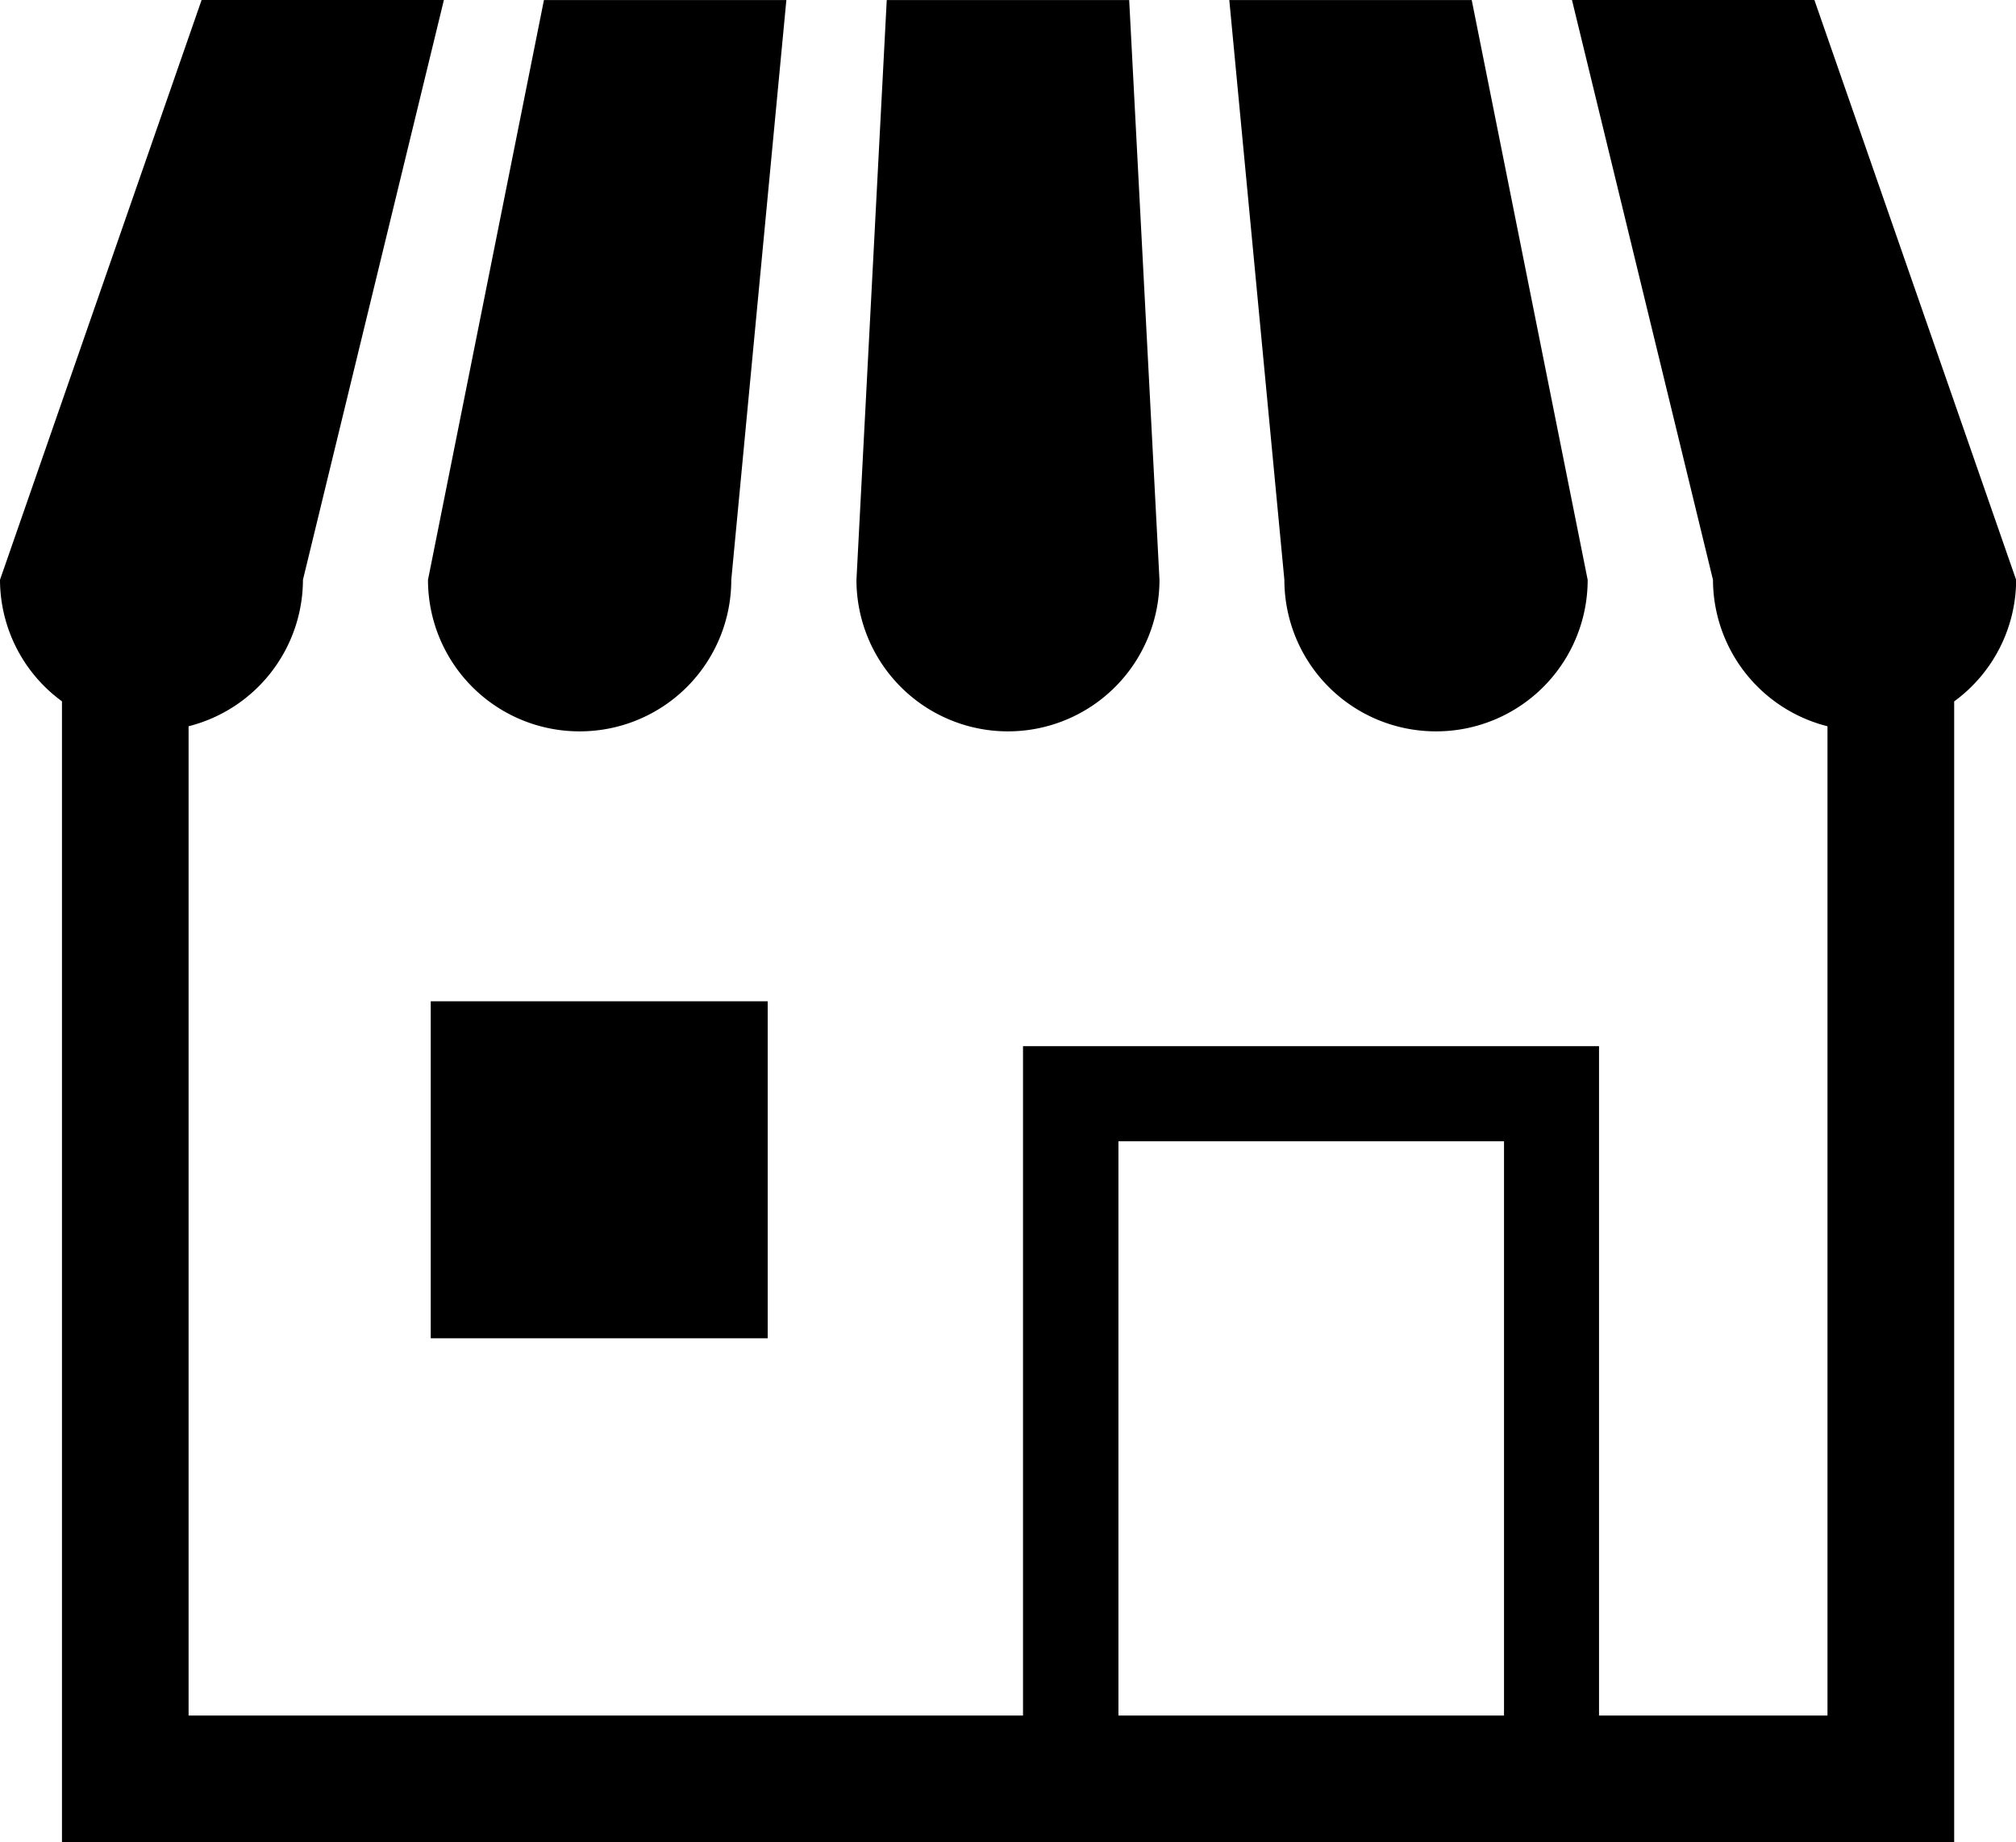
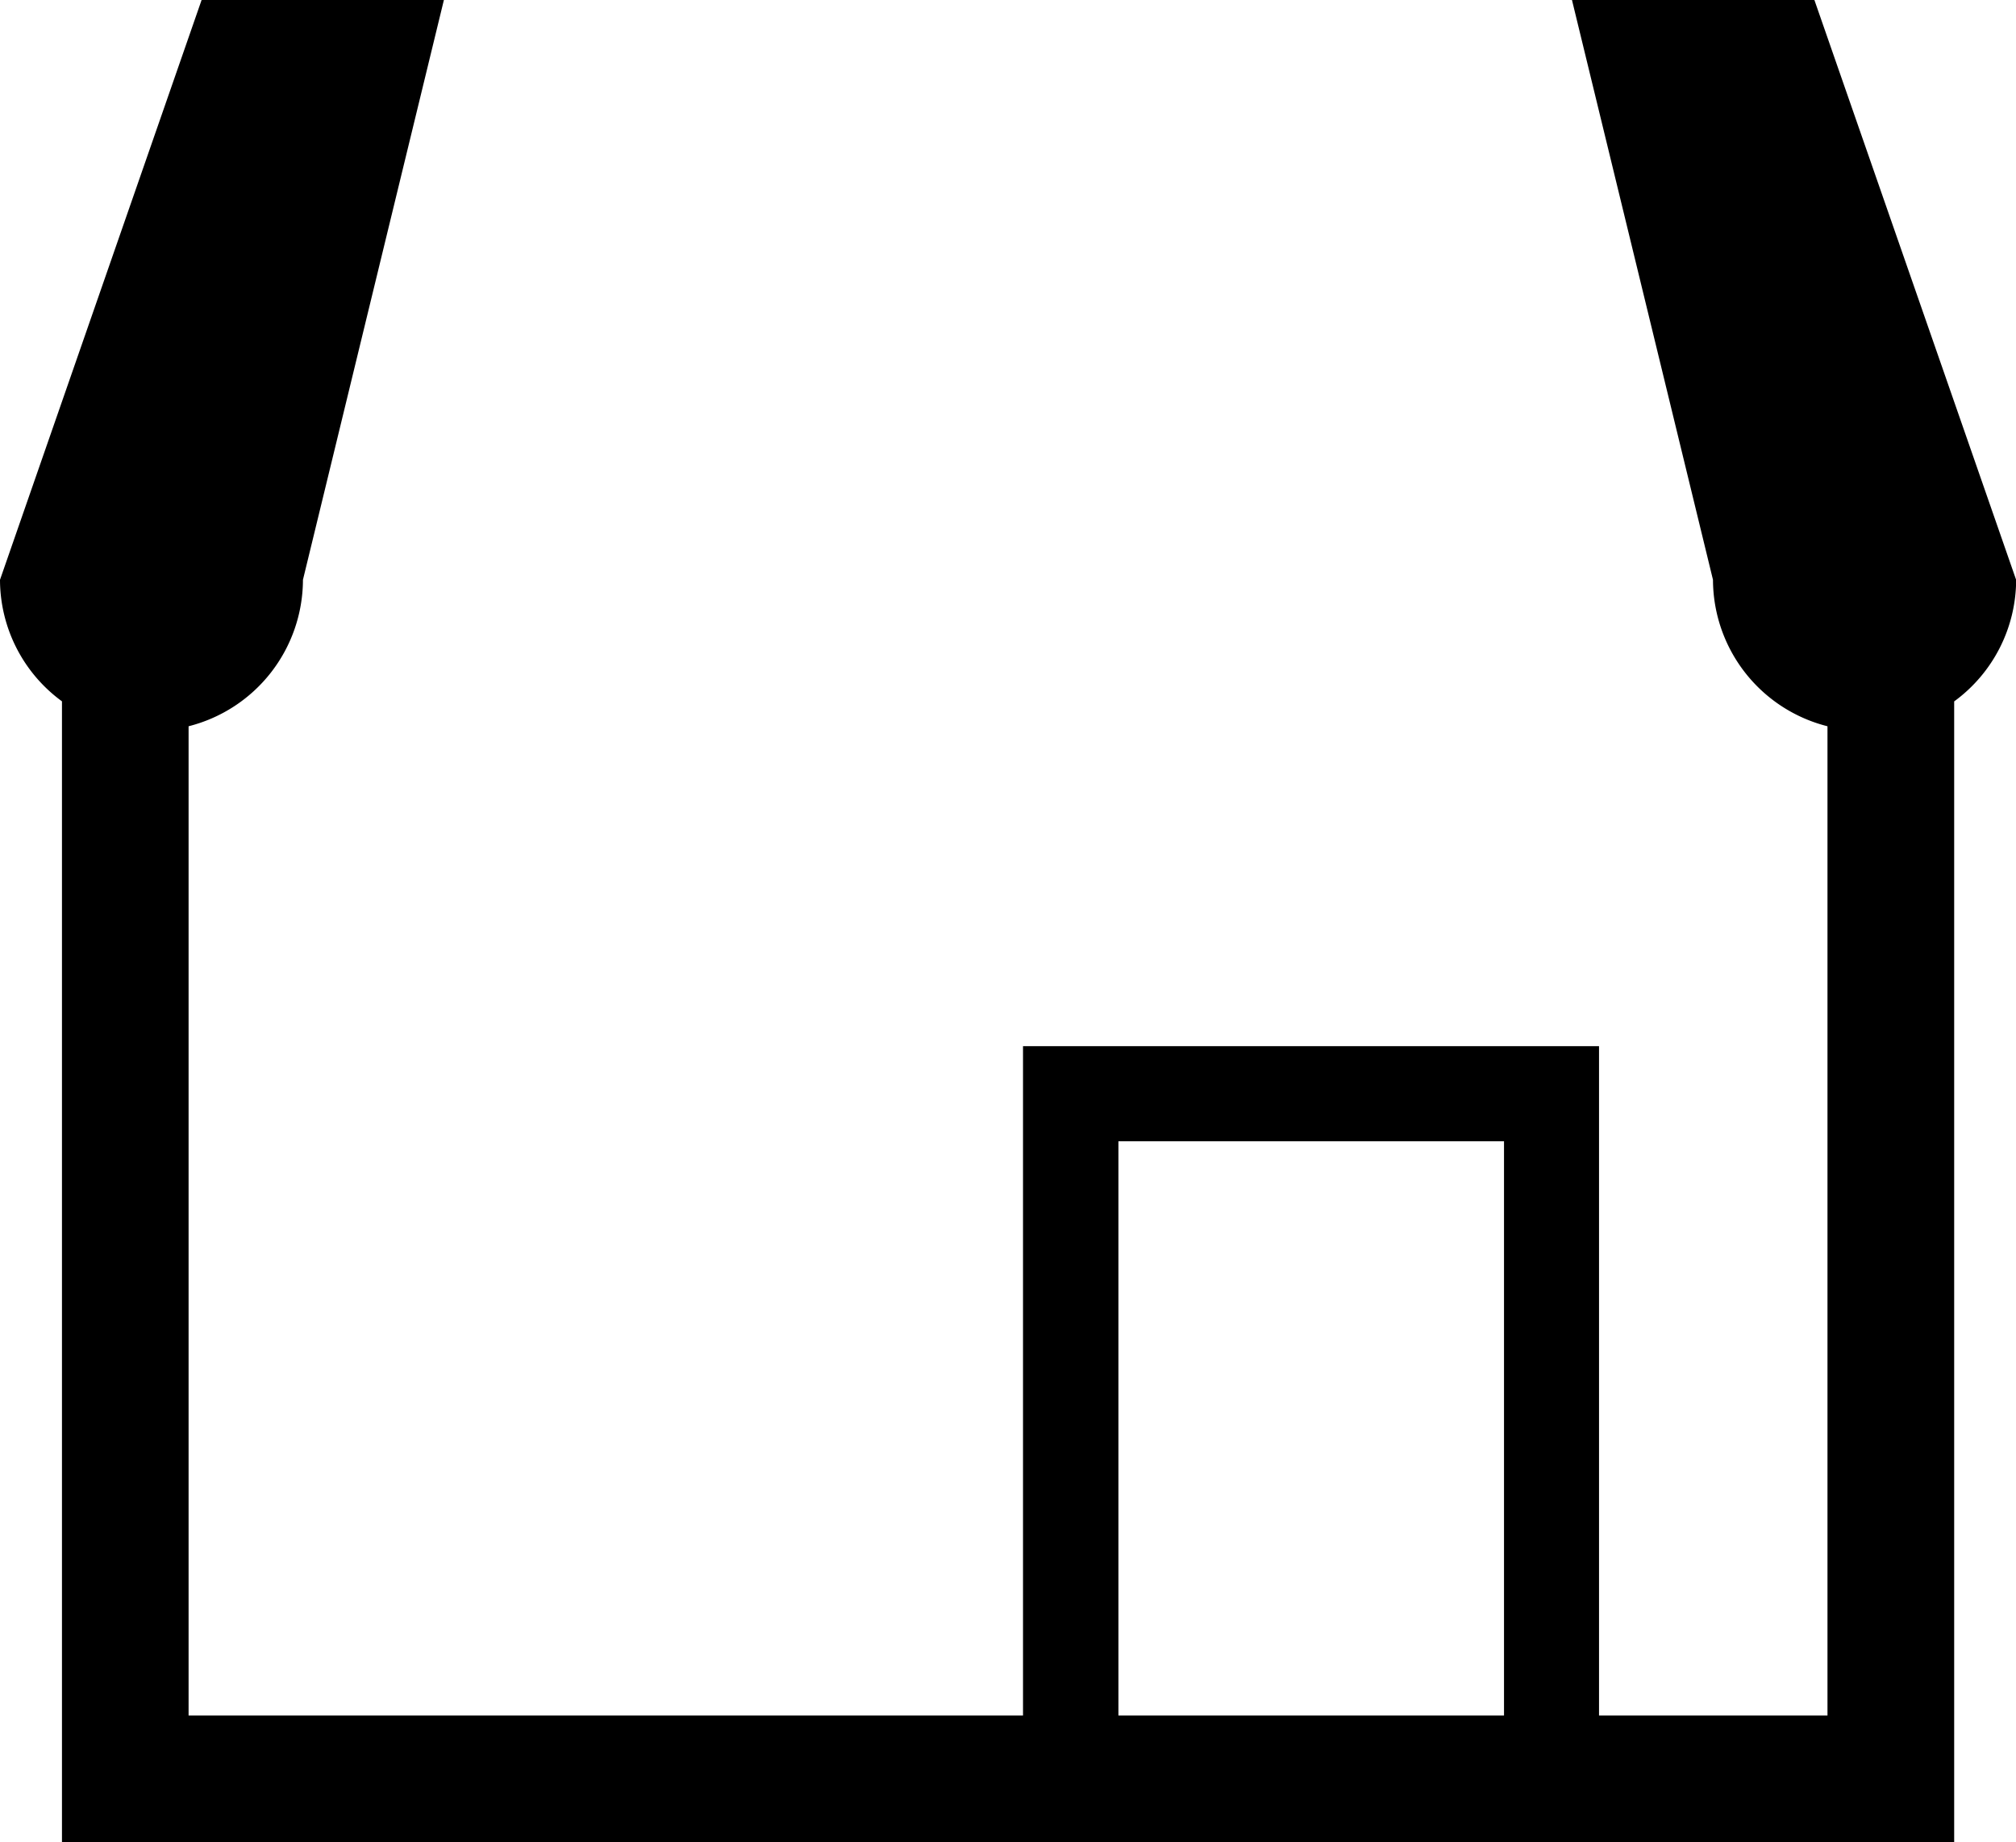
<svg xmlns="http://www.w3.org/2000/svg" width="29.28" height="26.755" viewBox="0 0 29.28 26.755">
  <g id="ショップアイコン4" transform="translate(0 -22.071)">
-     <path id="パス_27017" data-name="パス 27017" d="M110.959,32.693a2.2,2.2,0,0,0,2.2-2.2l.8-8.42h-3.521l-1.684,8.42A2.2,2.2,0,0,0,110.959,32.693Z" transform="translate(-102.538 -0.001)" />
-     <path id="パス_27018" data-name="パス 27018" d="M219.72,32.693a2.2,2.2,0,0,0,2.2-2.2l-.44-8.42h-3.521l-.44,8.42A2.2,2.2,0,0,0,219.72,32.693Z" transform="translate(-205.08 -0.001)" />
-     <path id="パス_27019" data-name="パス 27019" d="M315.23,32.692a2.2,2.2,0,0,0,2.2-2.2l-1.684-8.42h-3.521l.8,8.42A2.2,2.2,0,0,0,315.23,32.692Z" transform="translate(-294.371)" />
    <path id="パス_27020" data-name="パス 27020" d="M26.352,22.071H22.831l2.048,8.42a2.2,2.2,0,0,0,1.663,2.127V46.985H23.224V37.264H14.858v9.721H2.739V32.618A2.2,2.2,0,0,0,4.4,30.491l2.047-8.42H2.928L0,30.491a2.191,2.191,0,0,0,.9,1.765v16.57H28.382V32.257a2.192,2.192,0,0,0,.9-1.765ZM21.844,46.985h-5.6v-8.34h5.6Z" />
-     <rect id="長方形_4811" data-name="長方形 4811" width="4.894" height="4.894" transform="translate(6.256 36.612)" />
  </g>
</svg>